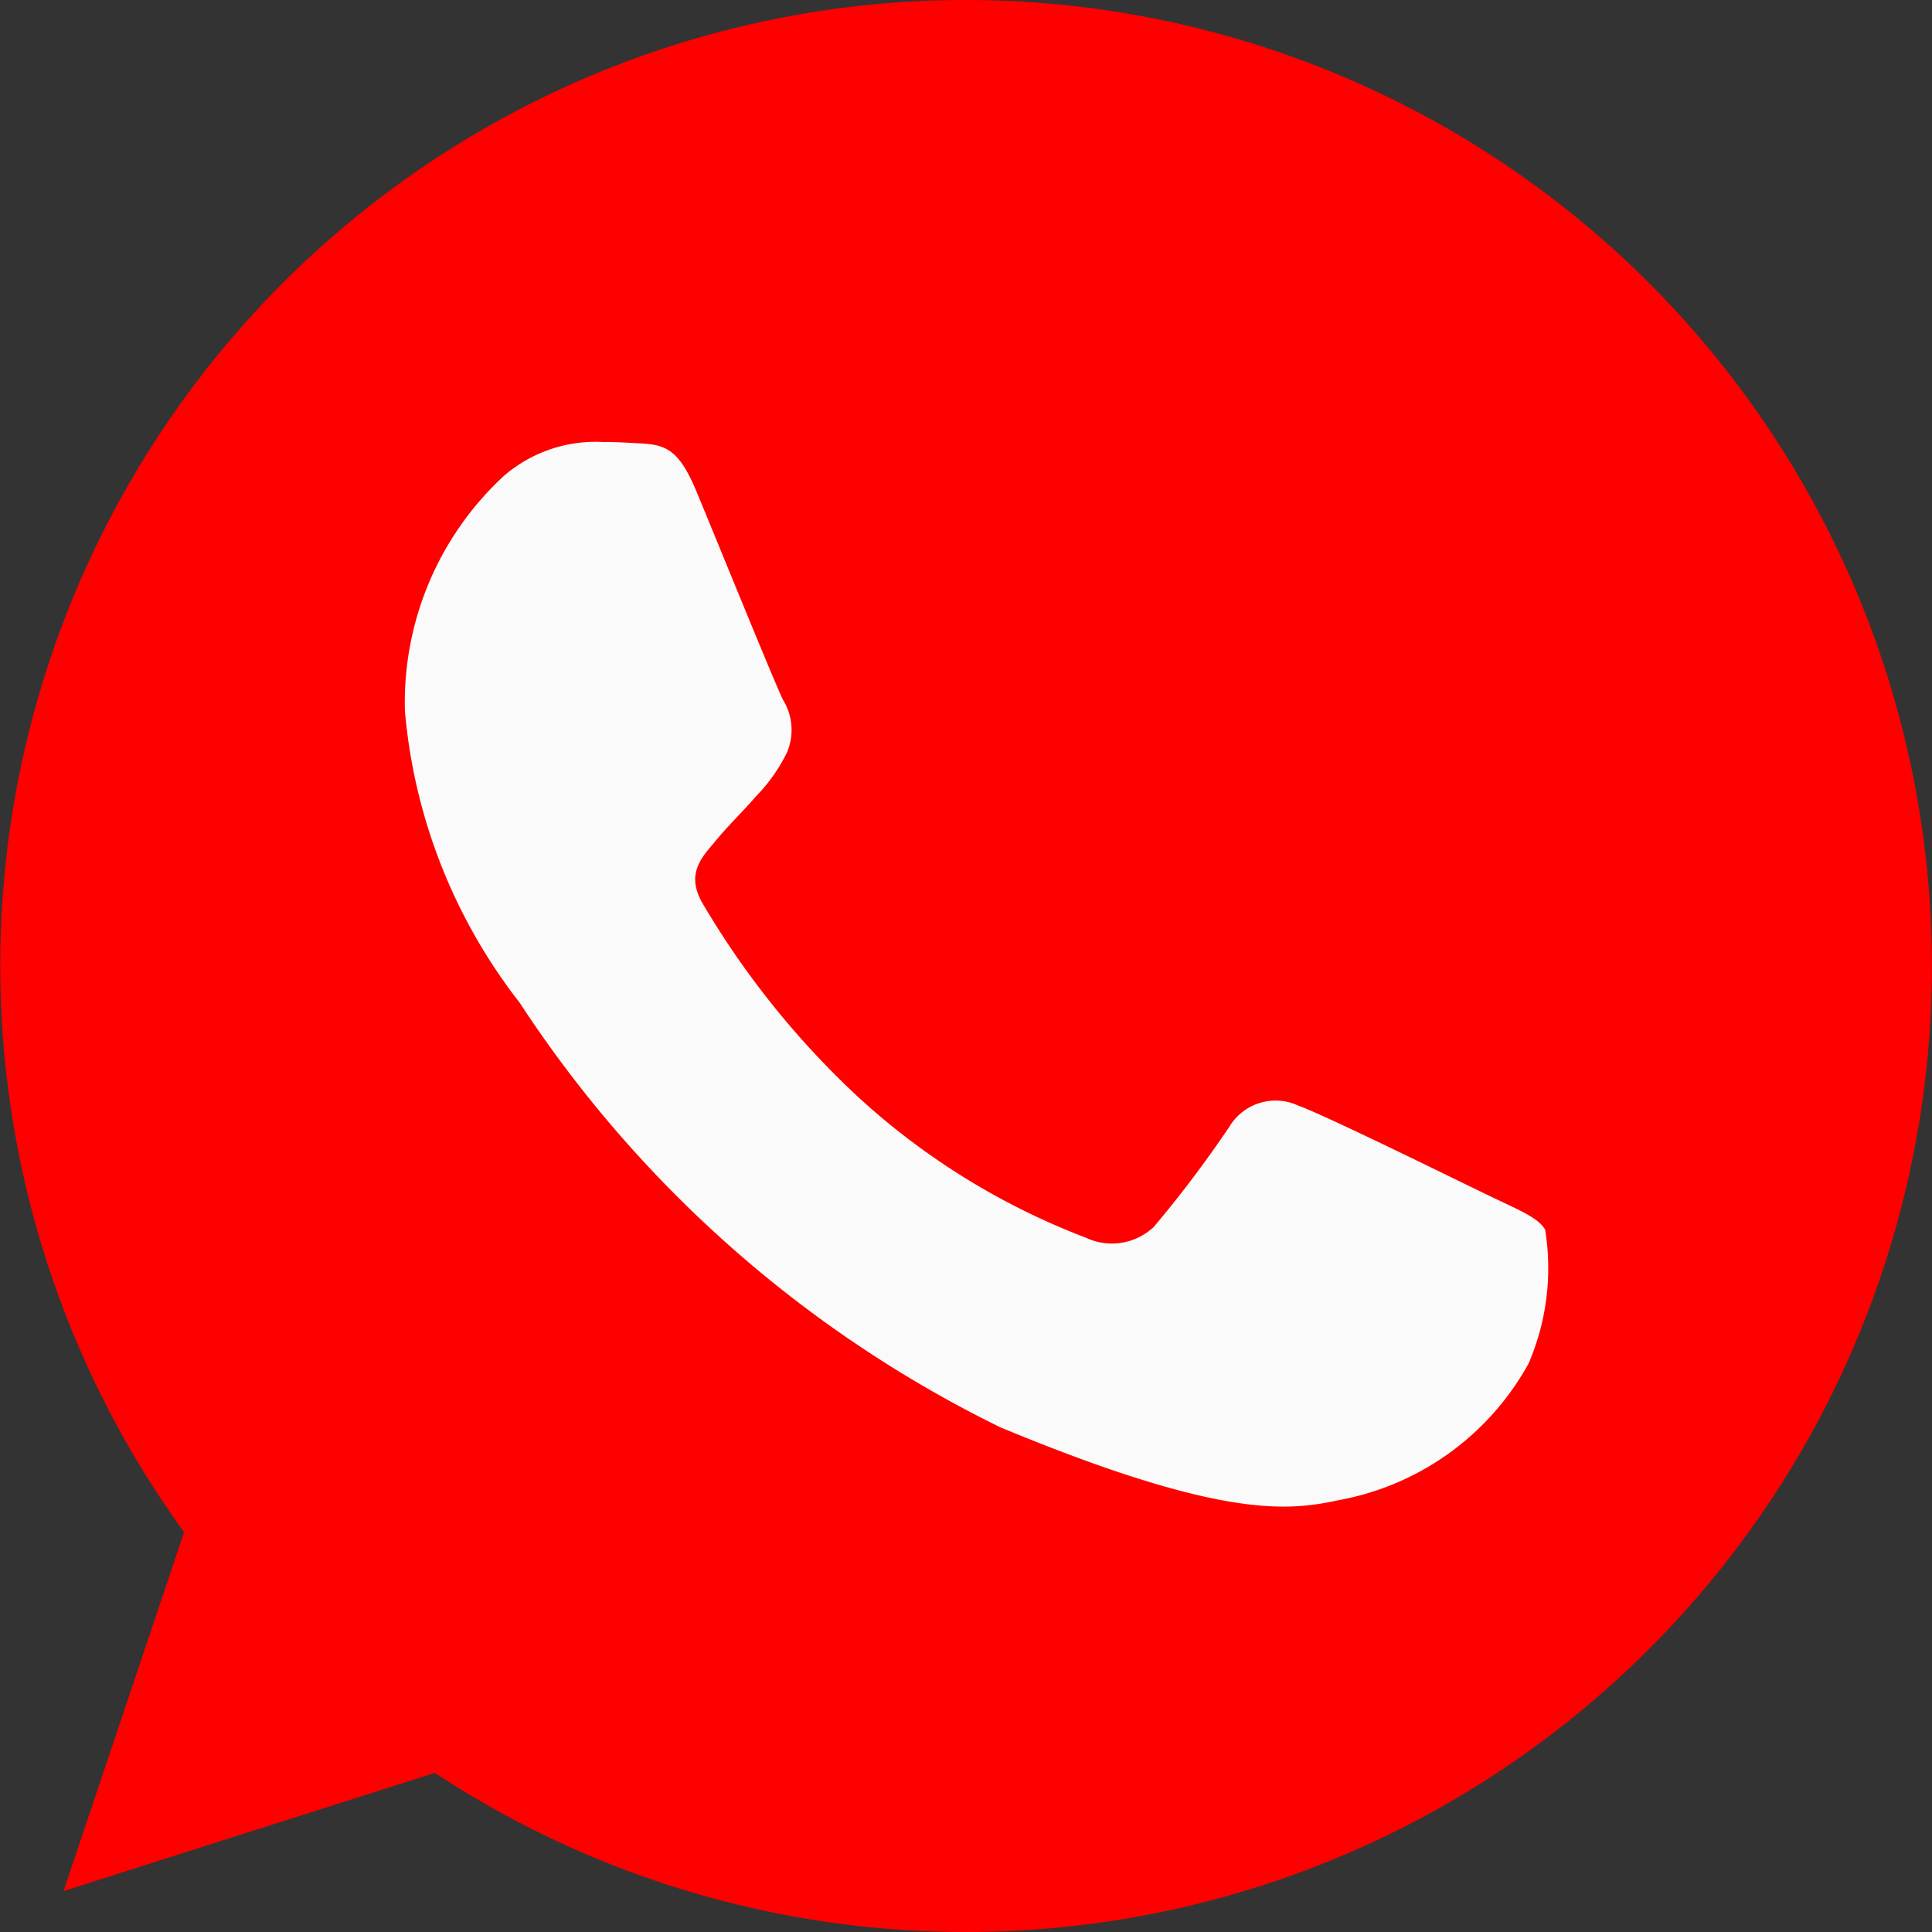
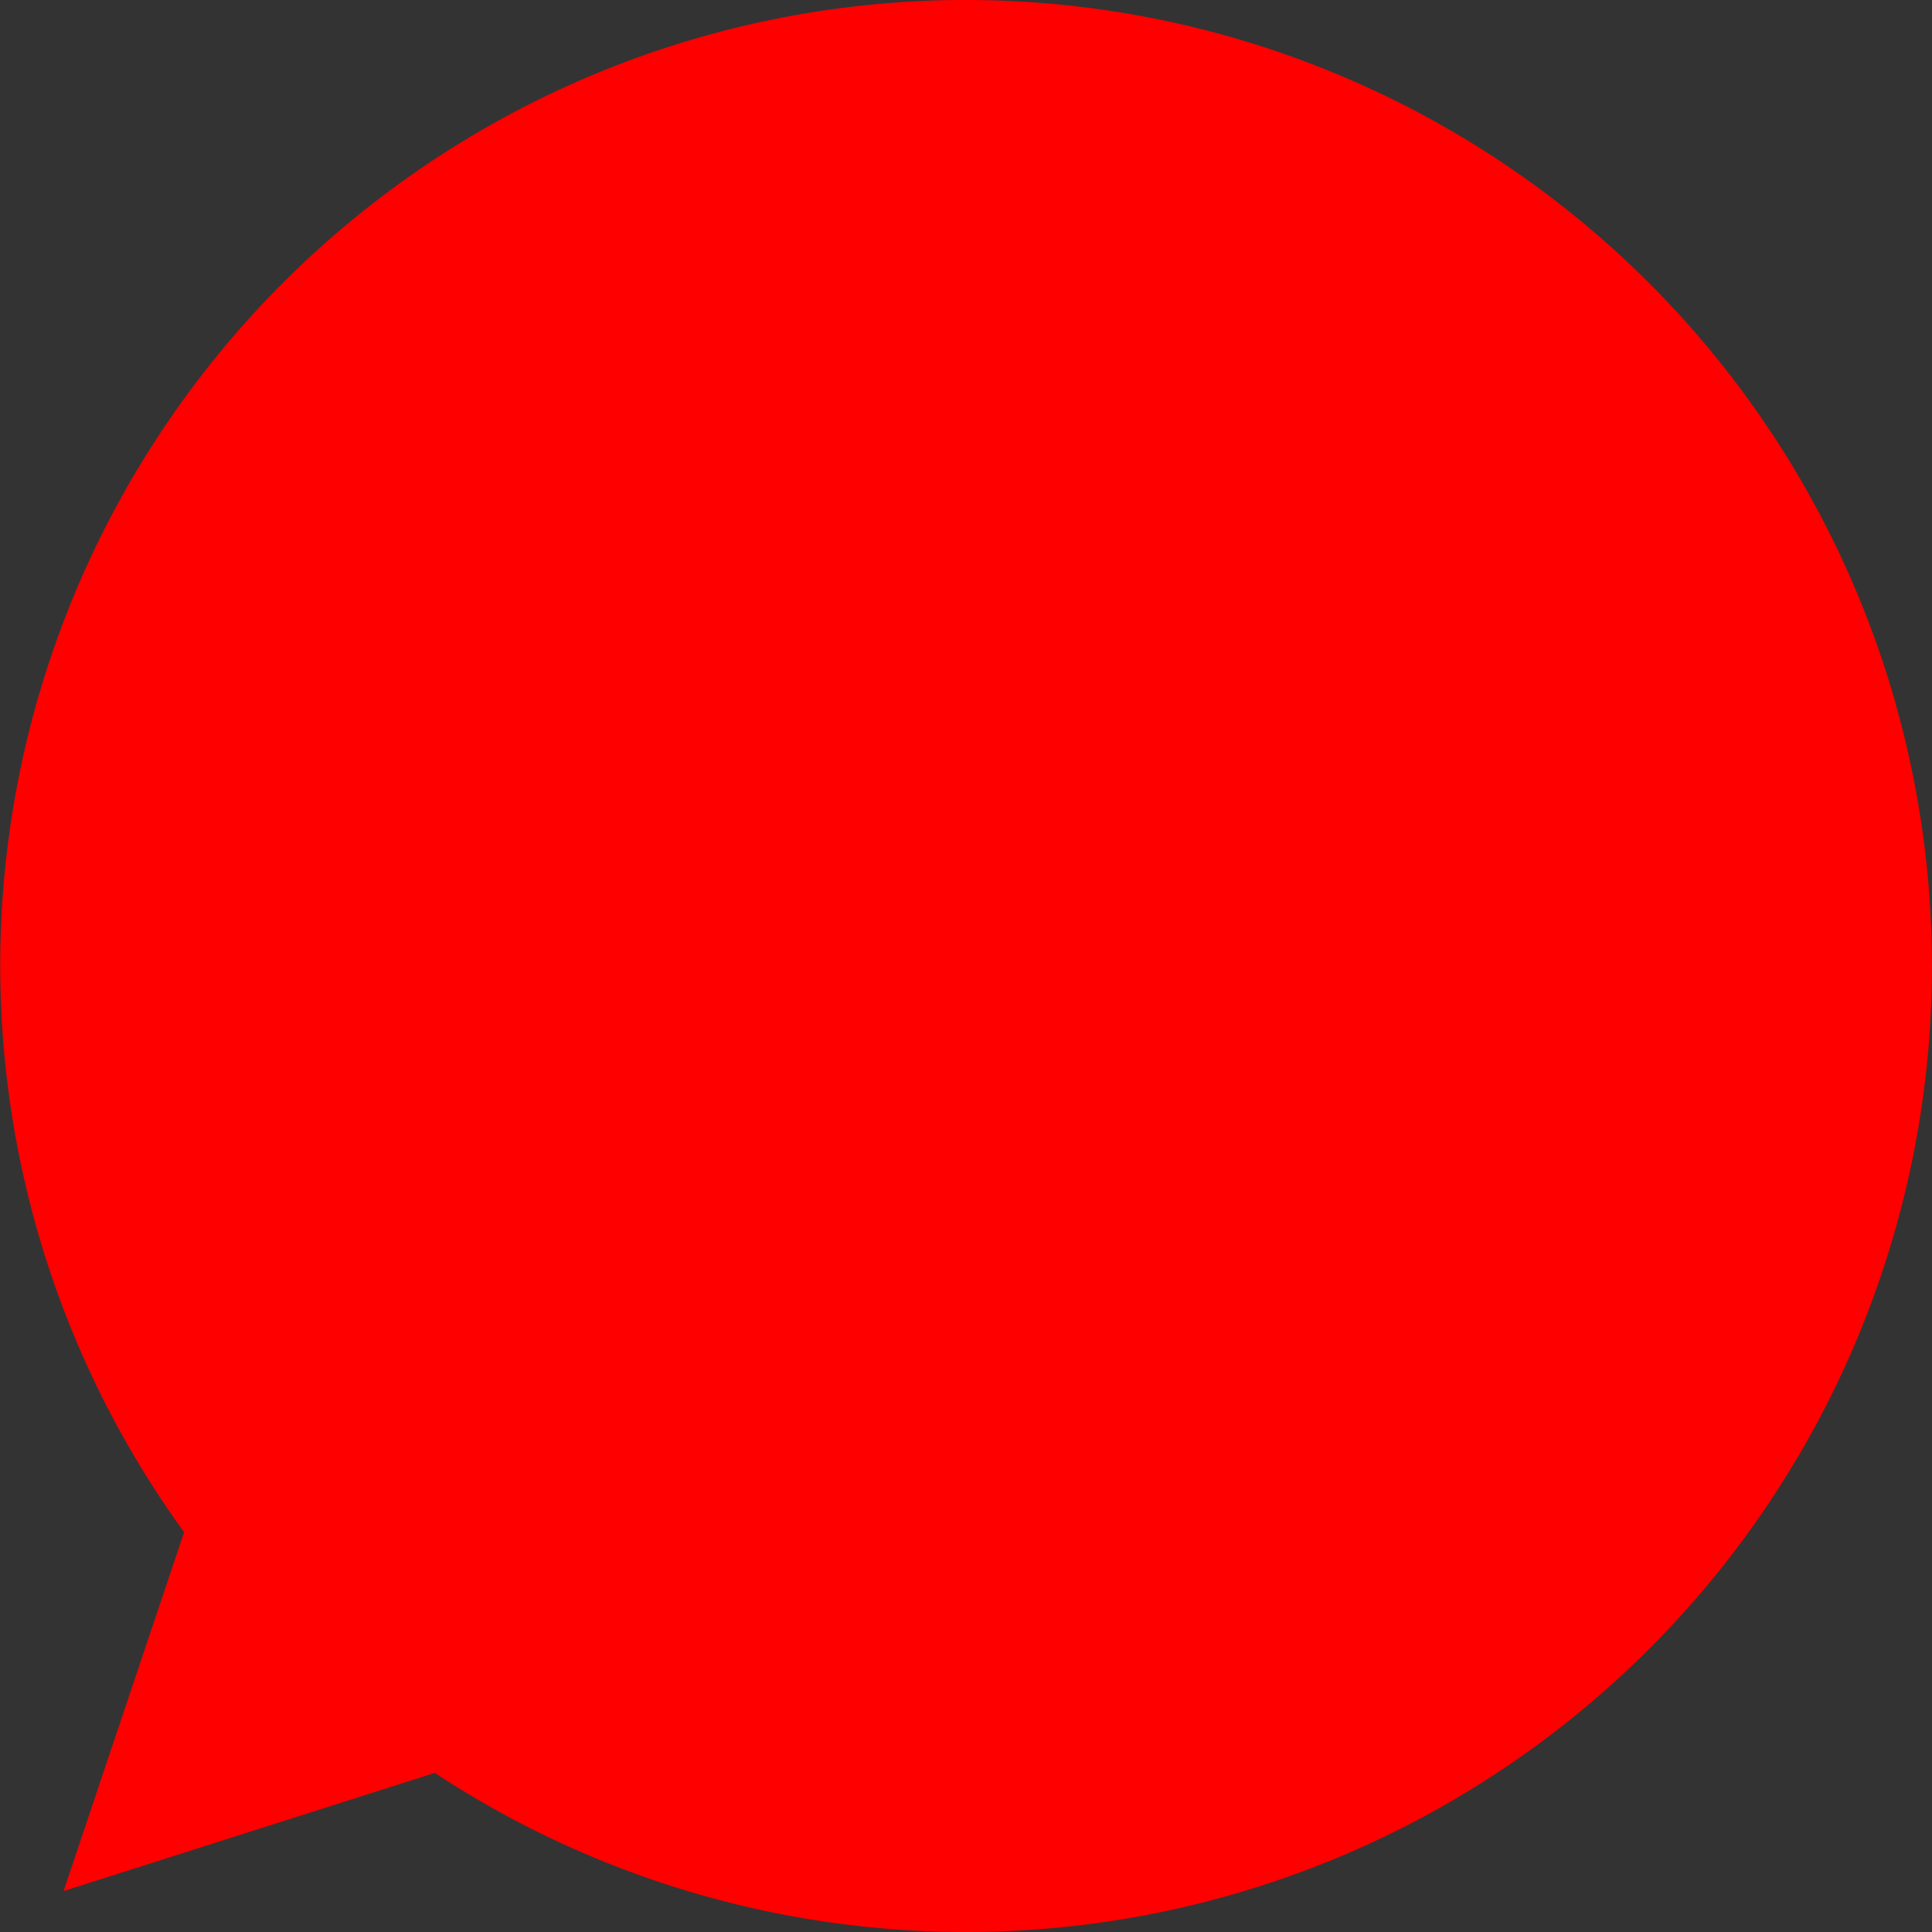
<svg xmlns="http://www.w3.org/2000/svg" id="icon-whatsapp" width="17" height="17" viewBox="0 0 17 17">
  <rect x="0" y="0" width="17" height="17" fill="#333333" stroke="none" />
  <path id="Path_2561" data-name="Path 2561" d="M8.5,0h0a8.495,8.495,0,0,0-6.88,13.482L.559,16.64,3.826,15.6A8.5,8.5,0,1,0,8.5,0Z" fill="red" />
-   <path id="Path_2562" data-name="Path 2562" d="M117.151,125.2a2.4,2.4,0,0,1-1.668,1.2c-.444.095-1.024.17-2.977-.64a10.648,10.648,0,0,1-4.232-3.738,4.855,4.855,0,0,1-1.009-2.564,2.714,2.714,0,0,1,.869-2.069,1.235,1.235,0,0,1,.869-.3c.105,0,.2.005.285.01.25.011.375.025.54.42.205.494.7,1.714.764,1.839a.506.506,0,0,1,.036.46,1.469,1.469,0,0,1-.275.39c-.125.145-.244.255-.37.41-.115.135-.244.279-.1.529a7.545,7.545,0,0,0,1.379,1.714,6.249,6.249,0,0,0,1.993,1.229.537.537,0,0,0,.6-.095,10.28,10.28,0,0,0,.664-.88.474.474,0,0,1,.61-.185c.229.08,1.444.68,1.694.8s.414.185.475.29A2.117,2.117,0,0,1,117.151,125.2Z" transform="translate(-103.702 -113.2)" fill="#fafafa" />
</svg>